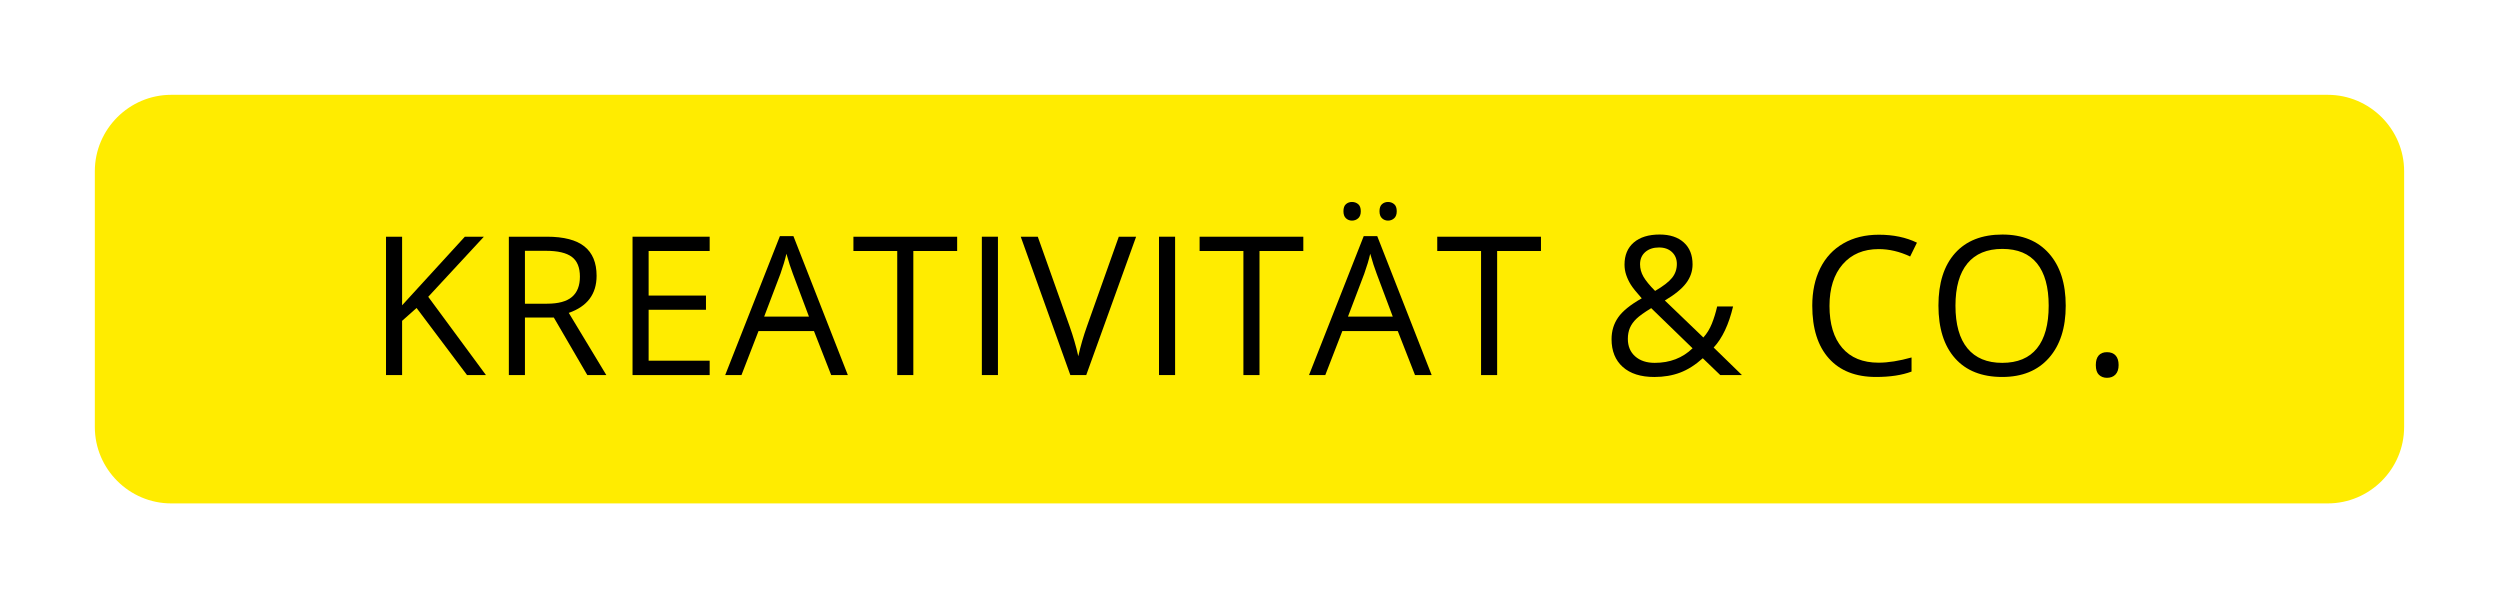
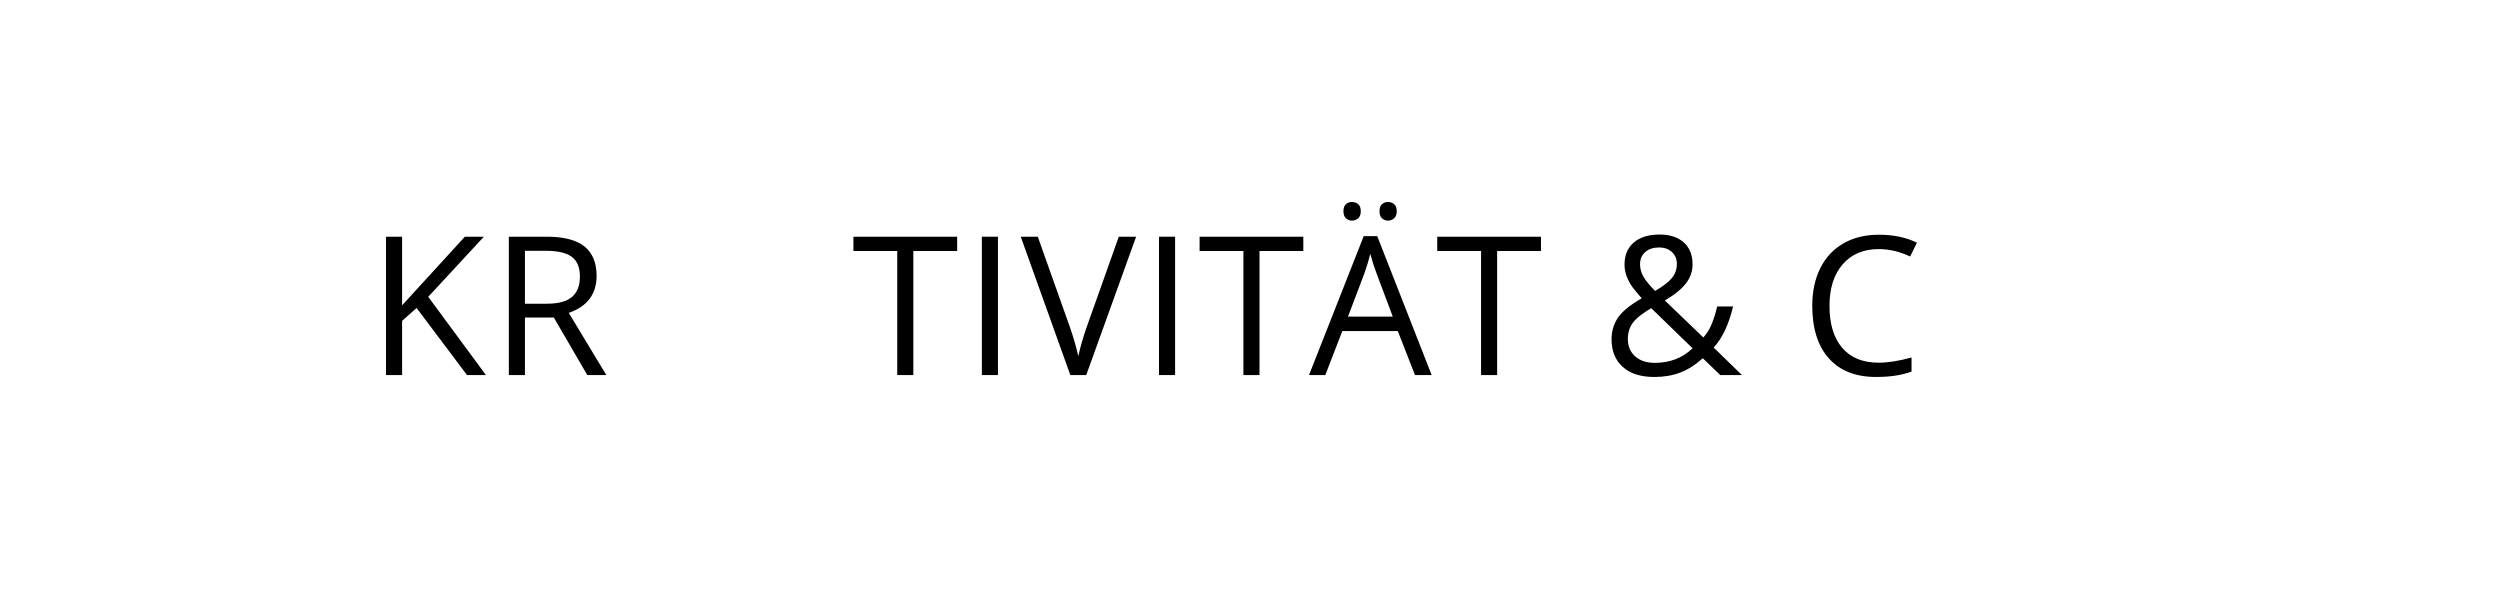
<svg xmlns="http://www.w3.org/2000/svg" version="1.1" id="Ebene_1" x="0px" y="0px" width="208.953px" height="50px" viewBox="0 0 208.953 50" enable-background="new 0 0 208.953 50" xml:space="preserve">
  <g>
    <g>
-       <path fill="#FFEC00" d="M200.939,35.691c0,3.511-2.873,6.384-6.385,6.384H14.31c-3.511,0-6.384-2.873-6.384-6.384V14.309    c0-3.511,2.873-6.384,6.384-6.384h180.245c3.512,0,6.385,2.873,6.385,6.384V35.691L200.939,35.691z" />
-     </g>
+       </g>
    <g>
      <path d="M40.616,31.349h-1.582l-4.216-5.608l-1.21,1.075v4.533h-1.345V19.784h1.345v5.734l5.245-5.734h1.59l-4.651,5.023    L40.616,31.349z" />
      <path d="M43.875,26.539v4.81H42.53V19.784h3.172c1.419,0,2.467,0.271,3.145,0.814c0.678,0.543,1.017,1.361,1.017,2.452    c0,1.529-0.775,2.562-2.326,3.101l3.14,5.197h-1.59l-2.8-4.81H43.875z M43.875,25.384h1.843c0.949,0,1.645-0.188,2.088-0.565    c0.443-0.377,0.664-0.942,0.664-1.697c0-0.765-0.225-1.316-0.676-1.653c-0.451-0.337-1.174-0.506-2.171-0.506h-1.748V25.384z" />
-       <path d="M59.315,31.349h-6.447V19.784h6.447v1.194h-5.102v3.726h4.793v1.187h-4.793v4.256h5.102V31.349z" />
-       <path d="M69.472,31.349l-1.439-3.678h-4.636l-1.424,3.678h-1.36l4.572-11.612h1.131l4.548,11.612H69.472z M67.613,26.46    l-1.345-3.583c-0.174-0.454-0.354-1.01-0.538-1.669c-0.116,0.506-0.282,1.062-0.498,1.669l-1.361,3.583H67.613z" />
      <path d="M76.337,31.349h-1.345v-10.37h-3.662v-1.194H80v1.194h-3.663V31.349z" />
      <path d="M82.064,31.349V19.784h1.345v11.564H82.064z" />
      <path d="M93.51,19.784h1.448l-4.169,11.564H89.46l-4.145-11.564h1.424l2.658,7.482c0.306,0.859,0.548,1.696,0.728,2.508    c0.189-0.854,0.438-1.705,0.743-2.555L93.51,19.784z" />
      <path d="M96.871,31.349V19.784h1.345v11.564H96.871z" />
      <path d="M105.271,31.349h-1.345v-10.37h-3.662v-1.194h8.669v1.194h-3.662V31.349z" />
      <path d="M118.268,31.349l-1.439-3.678h-4.636l-1.424,3.678h-1.36l4.572-11.612h1.131l4.549,11.612H118.268z M112.287,17.656    c0-0.274,0.07-0.472,0.21-0.593c0.14-0.122,0.308-0.182,0.503-0.182c0.199,0,0.373,0.061,0.518,0.182    c0.145,0.121,0.217,0.319,0.217,0.593c0,0.264-0.072,0.46-0.217,0.589c-0.145,0.129-0.318,0.194-0.518,0.194    c-0.195,0-0.363-0.065-0.503-0.194C112.357,18.116,112.287,17.92,112.287,17.656z M116.408,26.46l-1.344-3.583    c-0.174-0.454-0.354-1.01-0.539-1.669c-0.115,0.506-0.281,1.062-0.498,1.669l-1.36,3.583H116.408z M115.301,17.656    c0-0.274,0.07-0.472,0.21-0.593c0.14-0.122,0.308-0.182,0.503-0.182c0.194,0,0.365,0.061,0.51,0.182    c0.145,0.121,0.217,0.319,0.217,0.593c0,0.264-0.072,0.46-0.217,0.589c-0.145,0.129-0.315,0.194-0.51,0.194    c-0.195,0-0.363-0.065-0.503-0.194C115.371,18.116,115.301,17.92,115.301,17.656z" />
      <path d="M125.133,31.349h-1.344v-10.37h-3.662v-1.194h8.669v1.194h-3.663V31.349z" />
      <path d="M134.696,28.351c0-0.686,0.183-1.292,0.55-1.819c0.366-0.527,1.023-1.06,1.973-1.598    c-0.447-0.501-0.752-0.881-0.913-1.139s-0.288-0.527-0.384-0.807c-0.095-0.28-0.143-0.57-0.143-0.87    c0-0.791,0.259-1.408,0.775-1.851c0.518-0.443,1.236-0.665,2.16-0.665c0.854,0,1.526,0.22,2.017,0.661    c0.491,0.44,0.735,1.053,0.735,1.839c0,0.564-0.179,1.085-0.537,1.562c-0.359,0.477-0.952,0.961-1.78,1.451l3.22,3.093    c0.295-0.326,0.531-0.711,0.707-1.15c0.178-0.44,0.326-0.922,0.447-1.444h1.329c-0.358,1.509-0.899,2.653-1.622,3.434l2.365,2.302    h-1.811l-1.464-1.408c-0.622,0.56-1.255,0.96-1.898,1.202c-0.644,0.243-1.36,0.364-2.151,0.364c-1.134,0-2.014-0.279-2.639-0.839    C135.008,30.109,134.696,29.337,134.696,28.351z M138.303,30.328c1.271,0,2.326-0.406,3.164-1.218l-3.457-3.354    c-0.584,0.358-0.998,0.655-1.241,0.89c-0.243,0.235-0.422,0.486-0.538,0.756c-0.115,0.27-0.174,0.574-0.174,0.918    c0,0.617,0.204,1.105,0.613,1.467C137.078,30.147,137.623,30.328,138.303,30.328z M137.077,22.086c0,0.364,0.095,0.71,0.284,1.04    c0.19,0.33,0.515,0.727,0.974,1.19c0.681-0.396,1.153-0.761,1.42-1.096c0.267-0.334,0.399-0.721,0.399-1.159    c0-0.406-0.137-0.737-0.408-0.993s-0.633-0.384-1.087-0.384c-0.47,0-0.851,0.127-1.144,0.38    C137.224,21.318,137.077,21.659,137.077,22.086z" />
      <path d="M157.025,20.82c-1.271,0-2.273,0.423-3.01,1.27c-0.735,0.846-1.104,2.005-1.104,3.477c0,1.514,0.355,2.683,1.064,3.508    s1.721,1.238,3.033,1.238c0.807,0,1.727-0.146,2.761-0.436v1.179c-0.802,0.301-1.79,0.451-2.966,0.451    c-1.704,0-3.018-0.517-3.943-1.551c-0.926-1.033-1.389-2.502-1.389-4.406c0-1.191,0.223-2.235,0.668-3.132s1.09-1.587,1.931-2.072    s1.831-0.728,2.97-0.728c1.213,0,2.273,0.222,3.18,0.665l-0.568,1.155C158.776,21.026,157.9,20.82,157.025,20.82z" />
-       <path d="M172.656,25.55c0,1.852-0.469,3.307-1.404,4.367c-0.937,1.06-2.238,1.59-3.904,1.59c-1.703,0-3.018-0.521-3.943-1.562    c-0.925-1.041-1.388-2.512-1.388-4.41c0-1.882,0.464-3.342,1.392-4.378c0.929-1.036,2.247-1.554,3.955-1.554    c1.662,0,2.959,0.527,3.893,1.582S172.656,23.694,172.656,25.55z M163.44,25.55c0,1.566,0.333,2.755,1.001,3.564    c0.666,0.81,1.636,1.214,2.906,1.214c1.281,0,2.25-0.403,2.903-1.21s0.981-1.996,0.981-3.568c0-1.555-0.326-2.735-0.978-3.539    s-1.614-1.207-2.892-1.207c-1.281,0-2.256,0.405-2.922,1.214C163.773,22.828,163.44,24.005,163.44,25.55z" />
-       <path d="M175.171,30.51c0-0.353,0.081-0.62,0.241-0.803c0.161-0.182,0.392-0.272,0.692-0.272c0.306,0,0.544,0.091,0.716,0.272    c0.17,0.183,0.256,0.45,0.256,0.803c0,0.343-0.086,0.606-0.26,0.791s-0.412,0.277-0.712,0.277c-0.269,0-0.491-0.083-0.669-0.249    C175.26,31.163,175.171,30.89,175.171,30.51z" />
    </g>
  </g>
</svg>